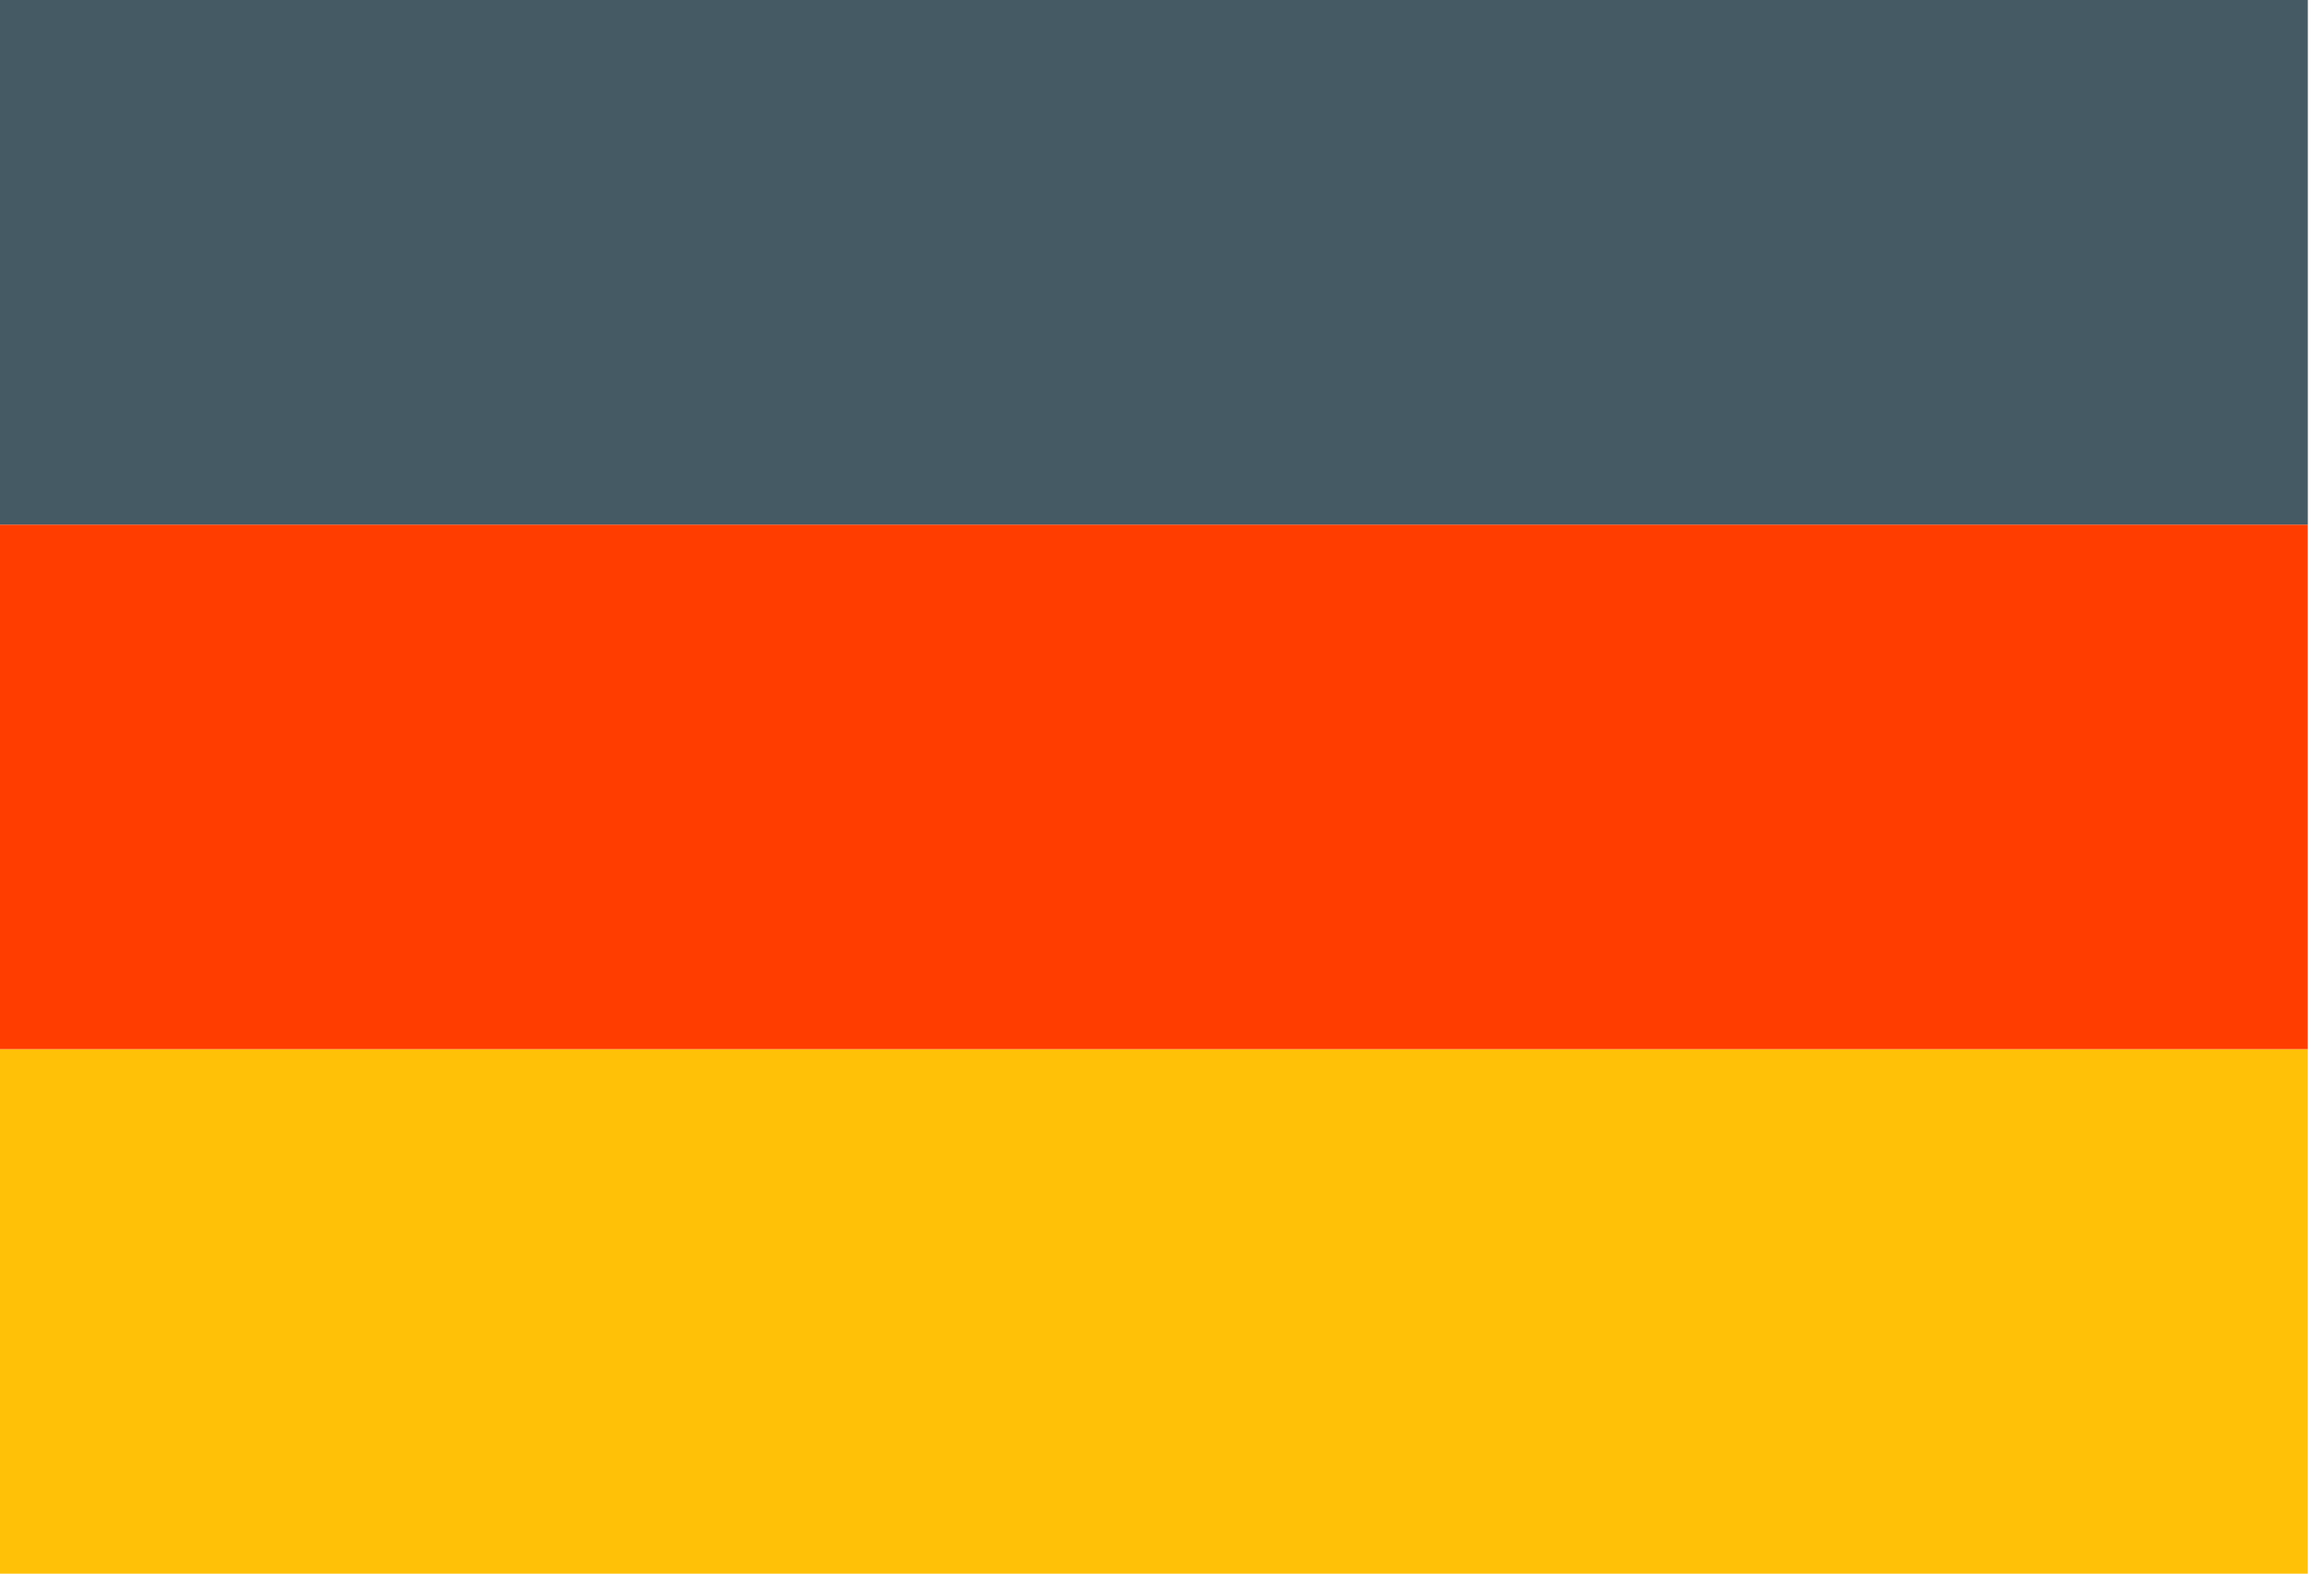
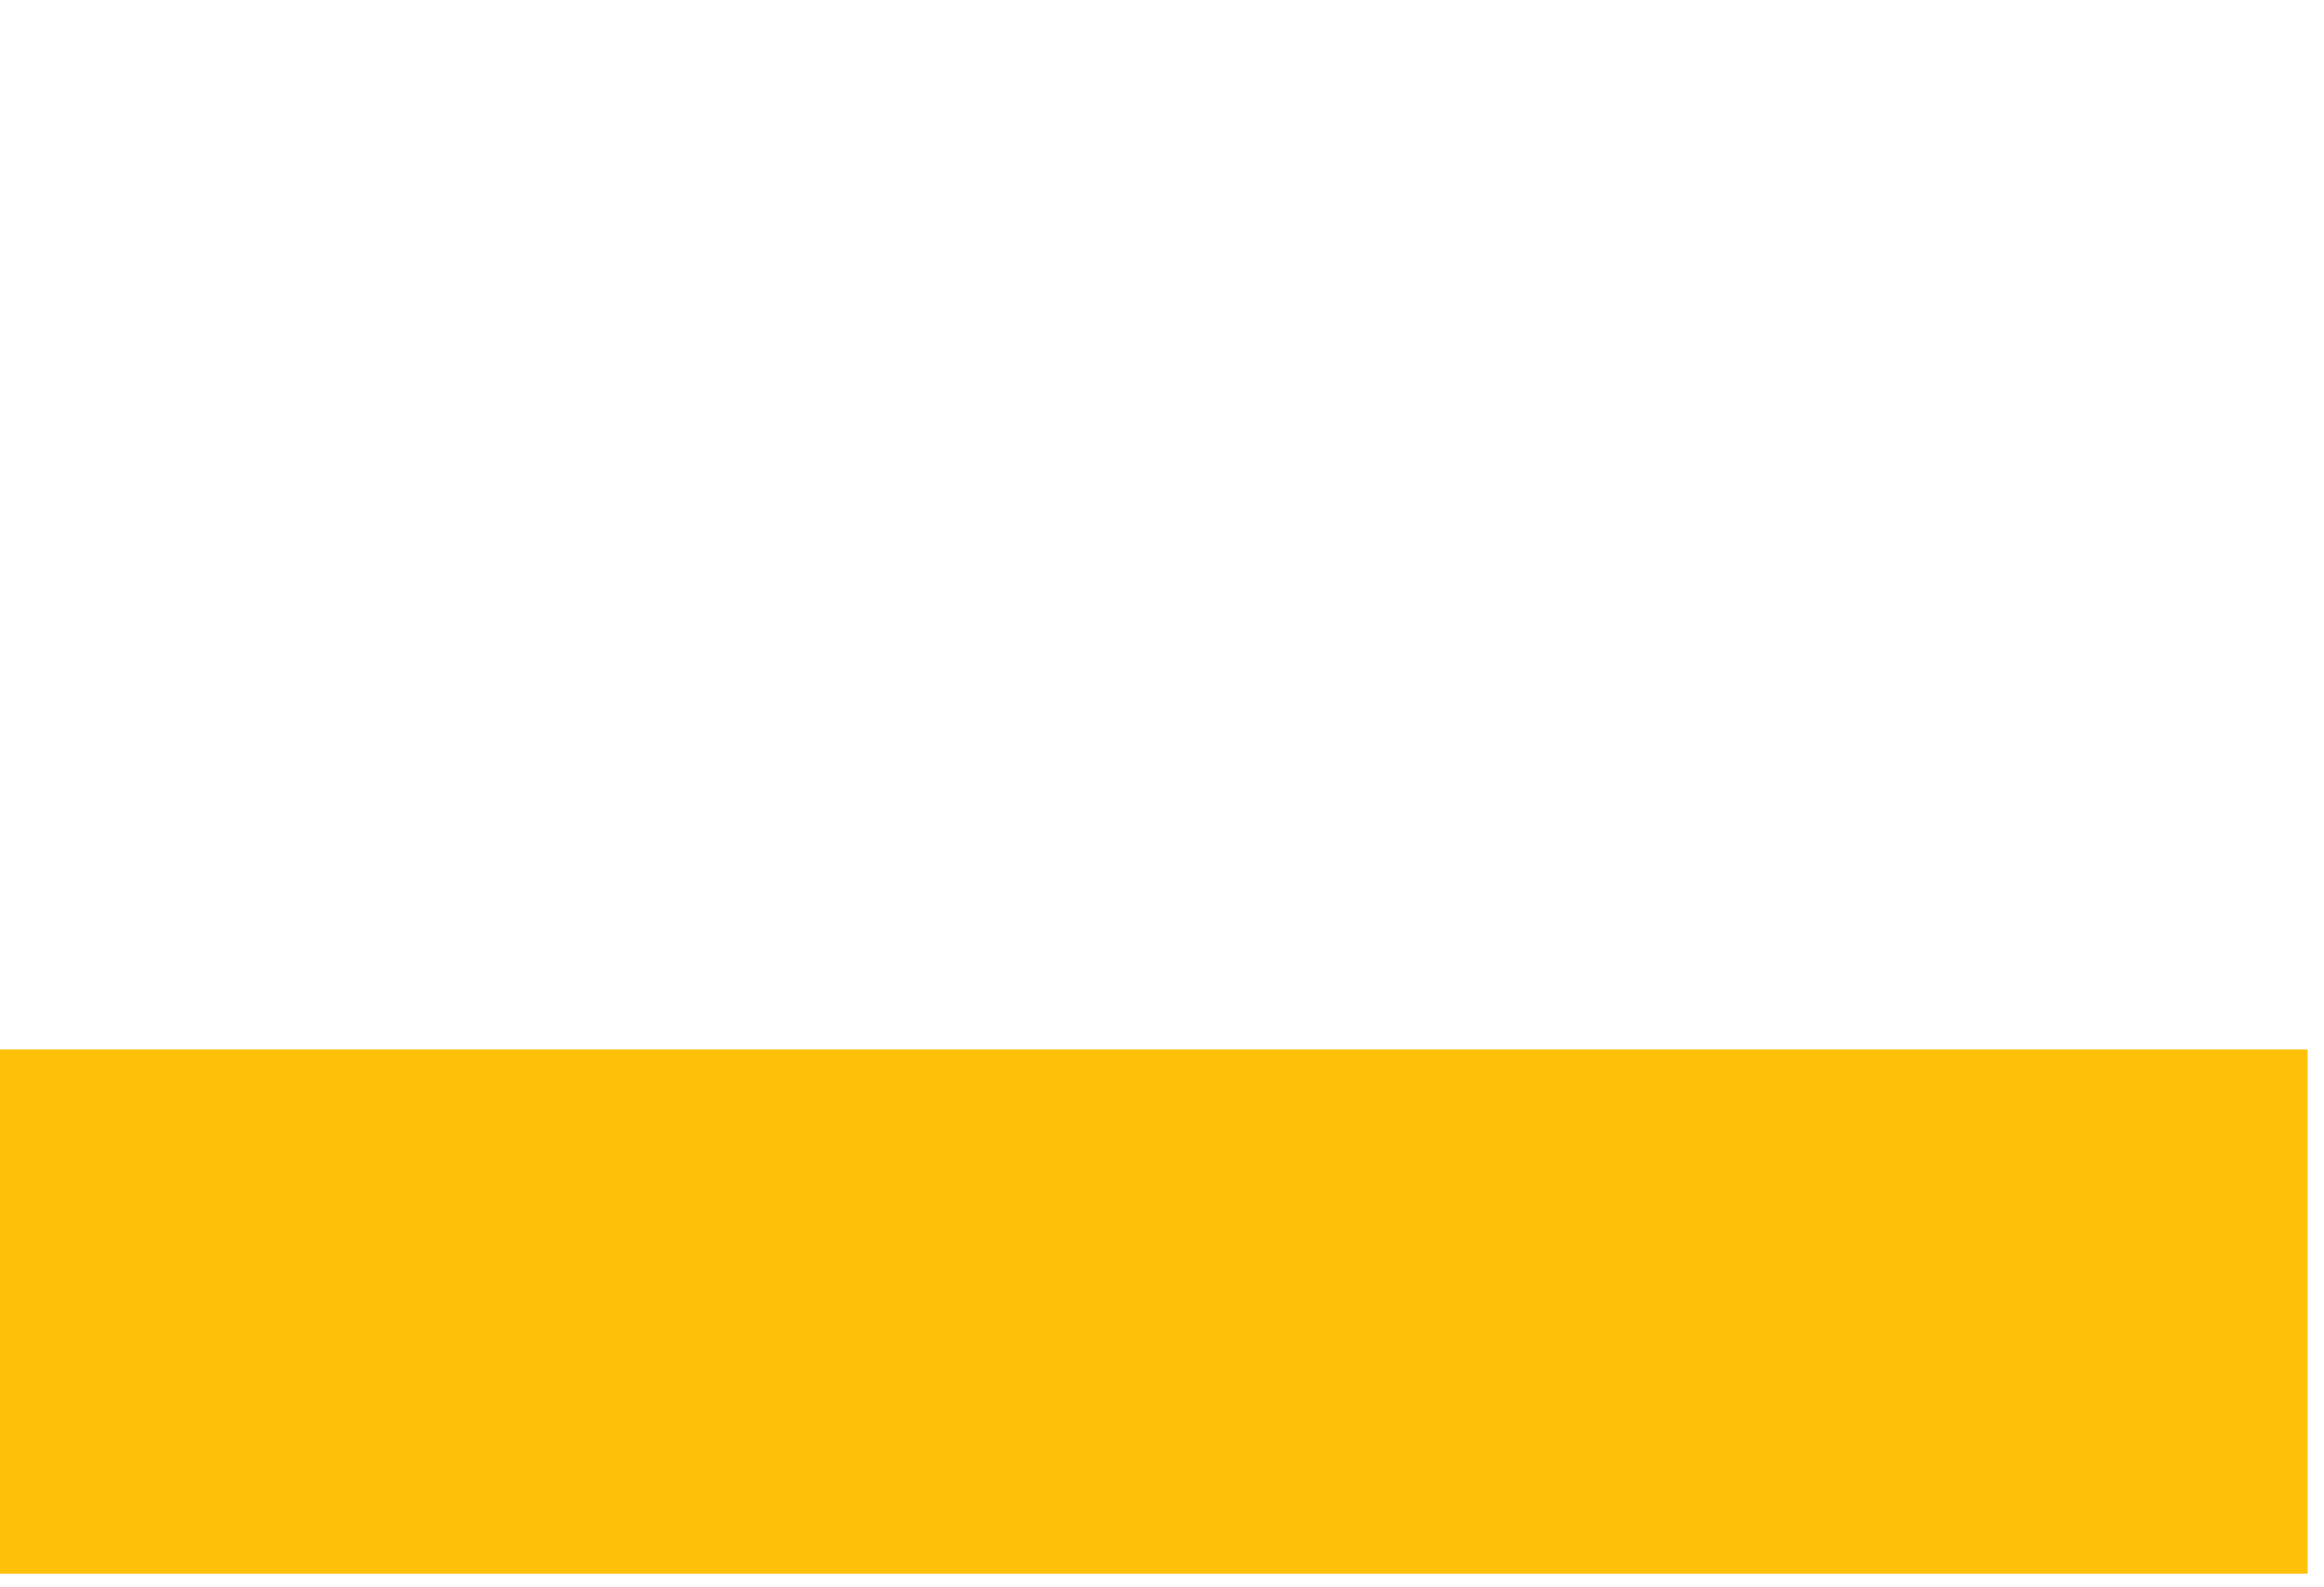
<svg xmlns="http://www.w3.org/2000/svg" width="82" height="56" viewBox="0 0 82 56" fill="none">
  <path d="M0 37.013H81.429V55.52H0V37.013Z" fill="#FFC107" />
-   <path d="M0 18.507H81.429V37.014H0V18.507Z" fill="#FF3D00" />
-   <path d="M0 0H81.429V18.507H0V0Z" fill="#455A64" />
</svg>